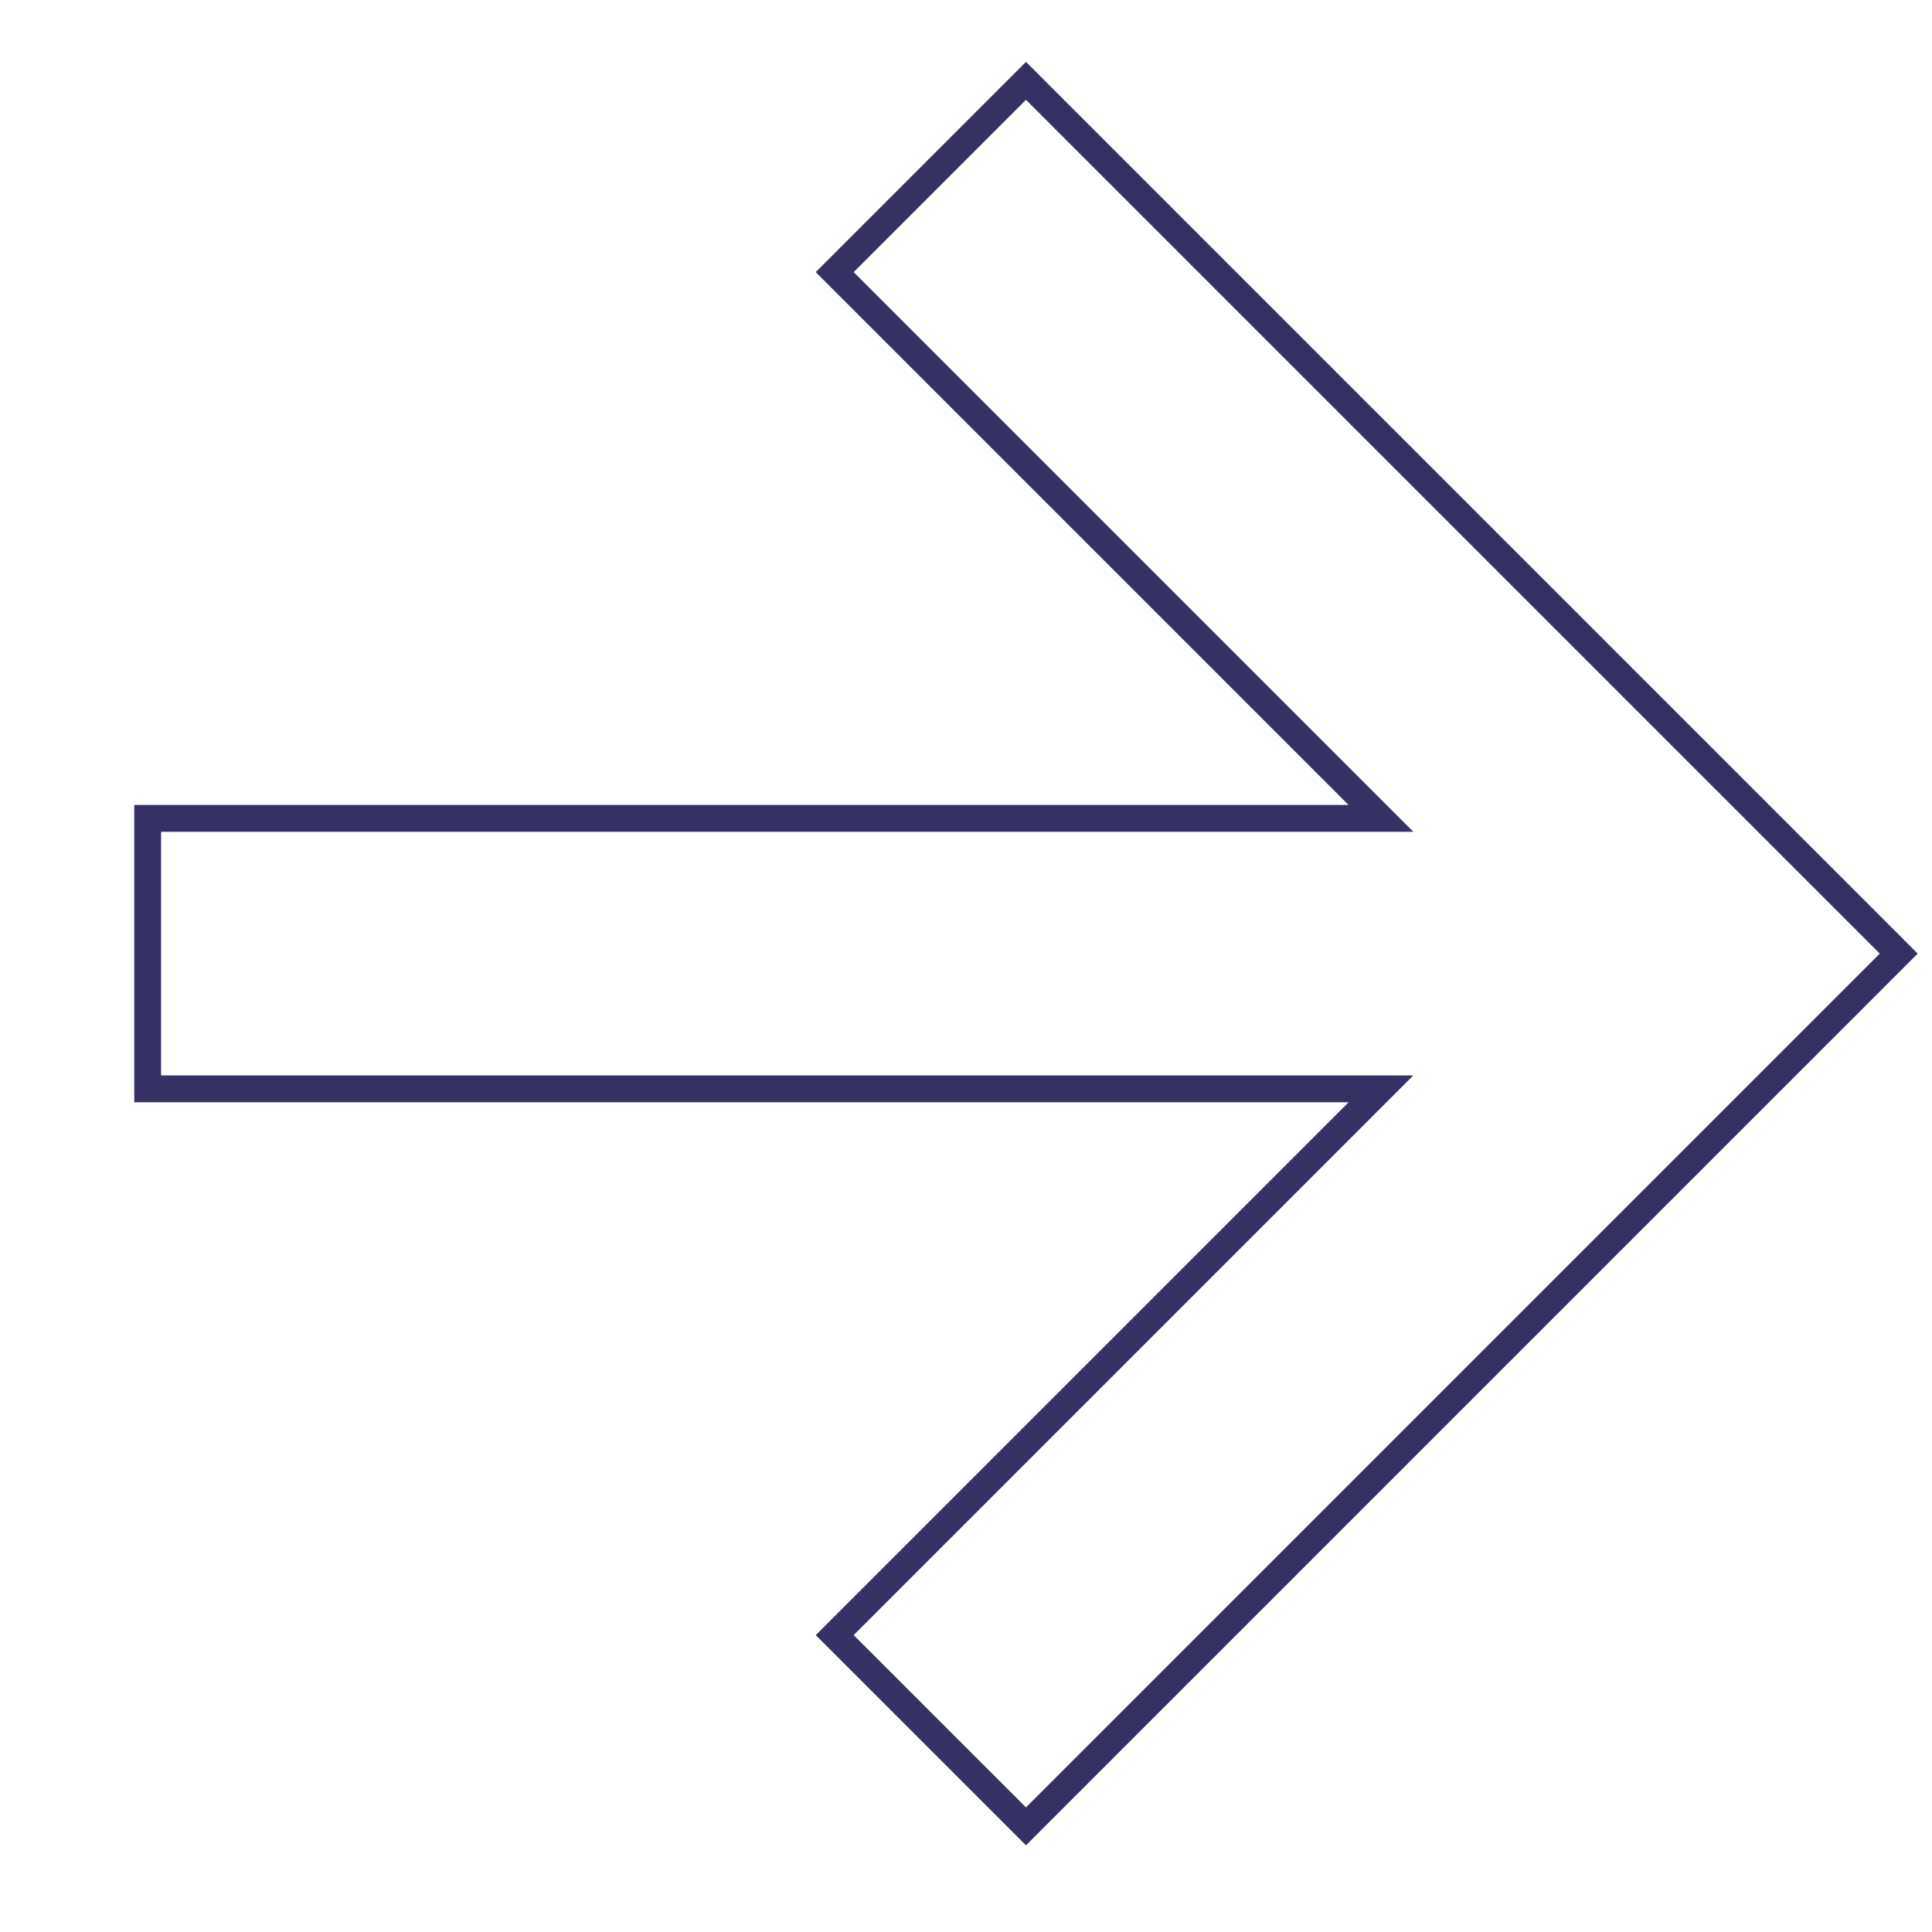
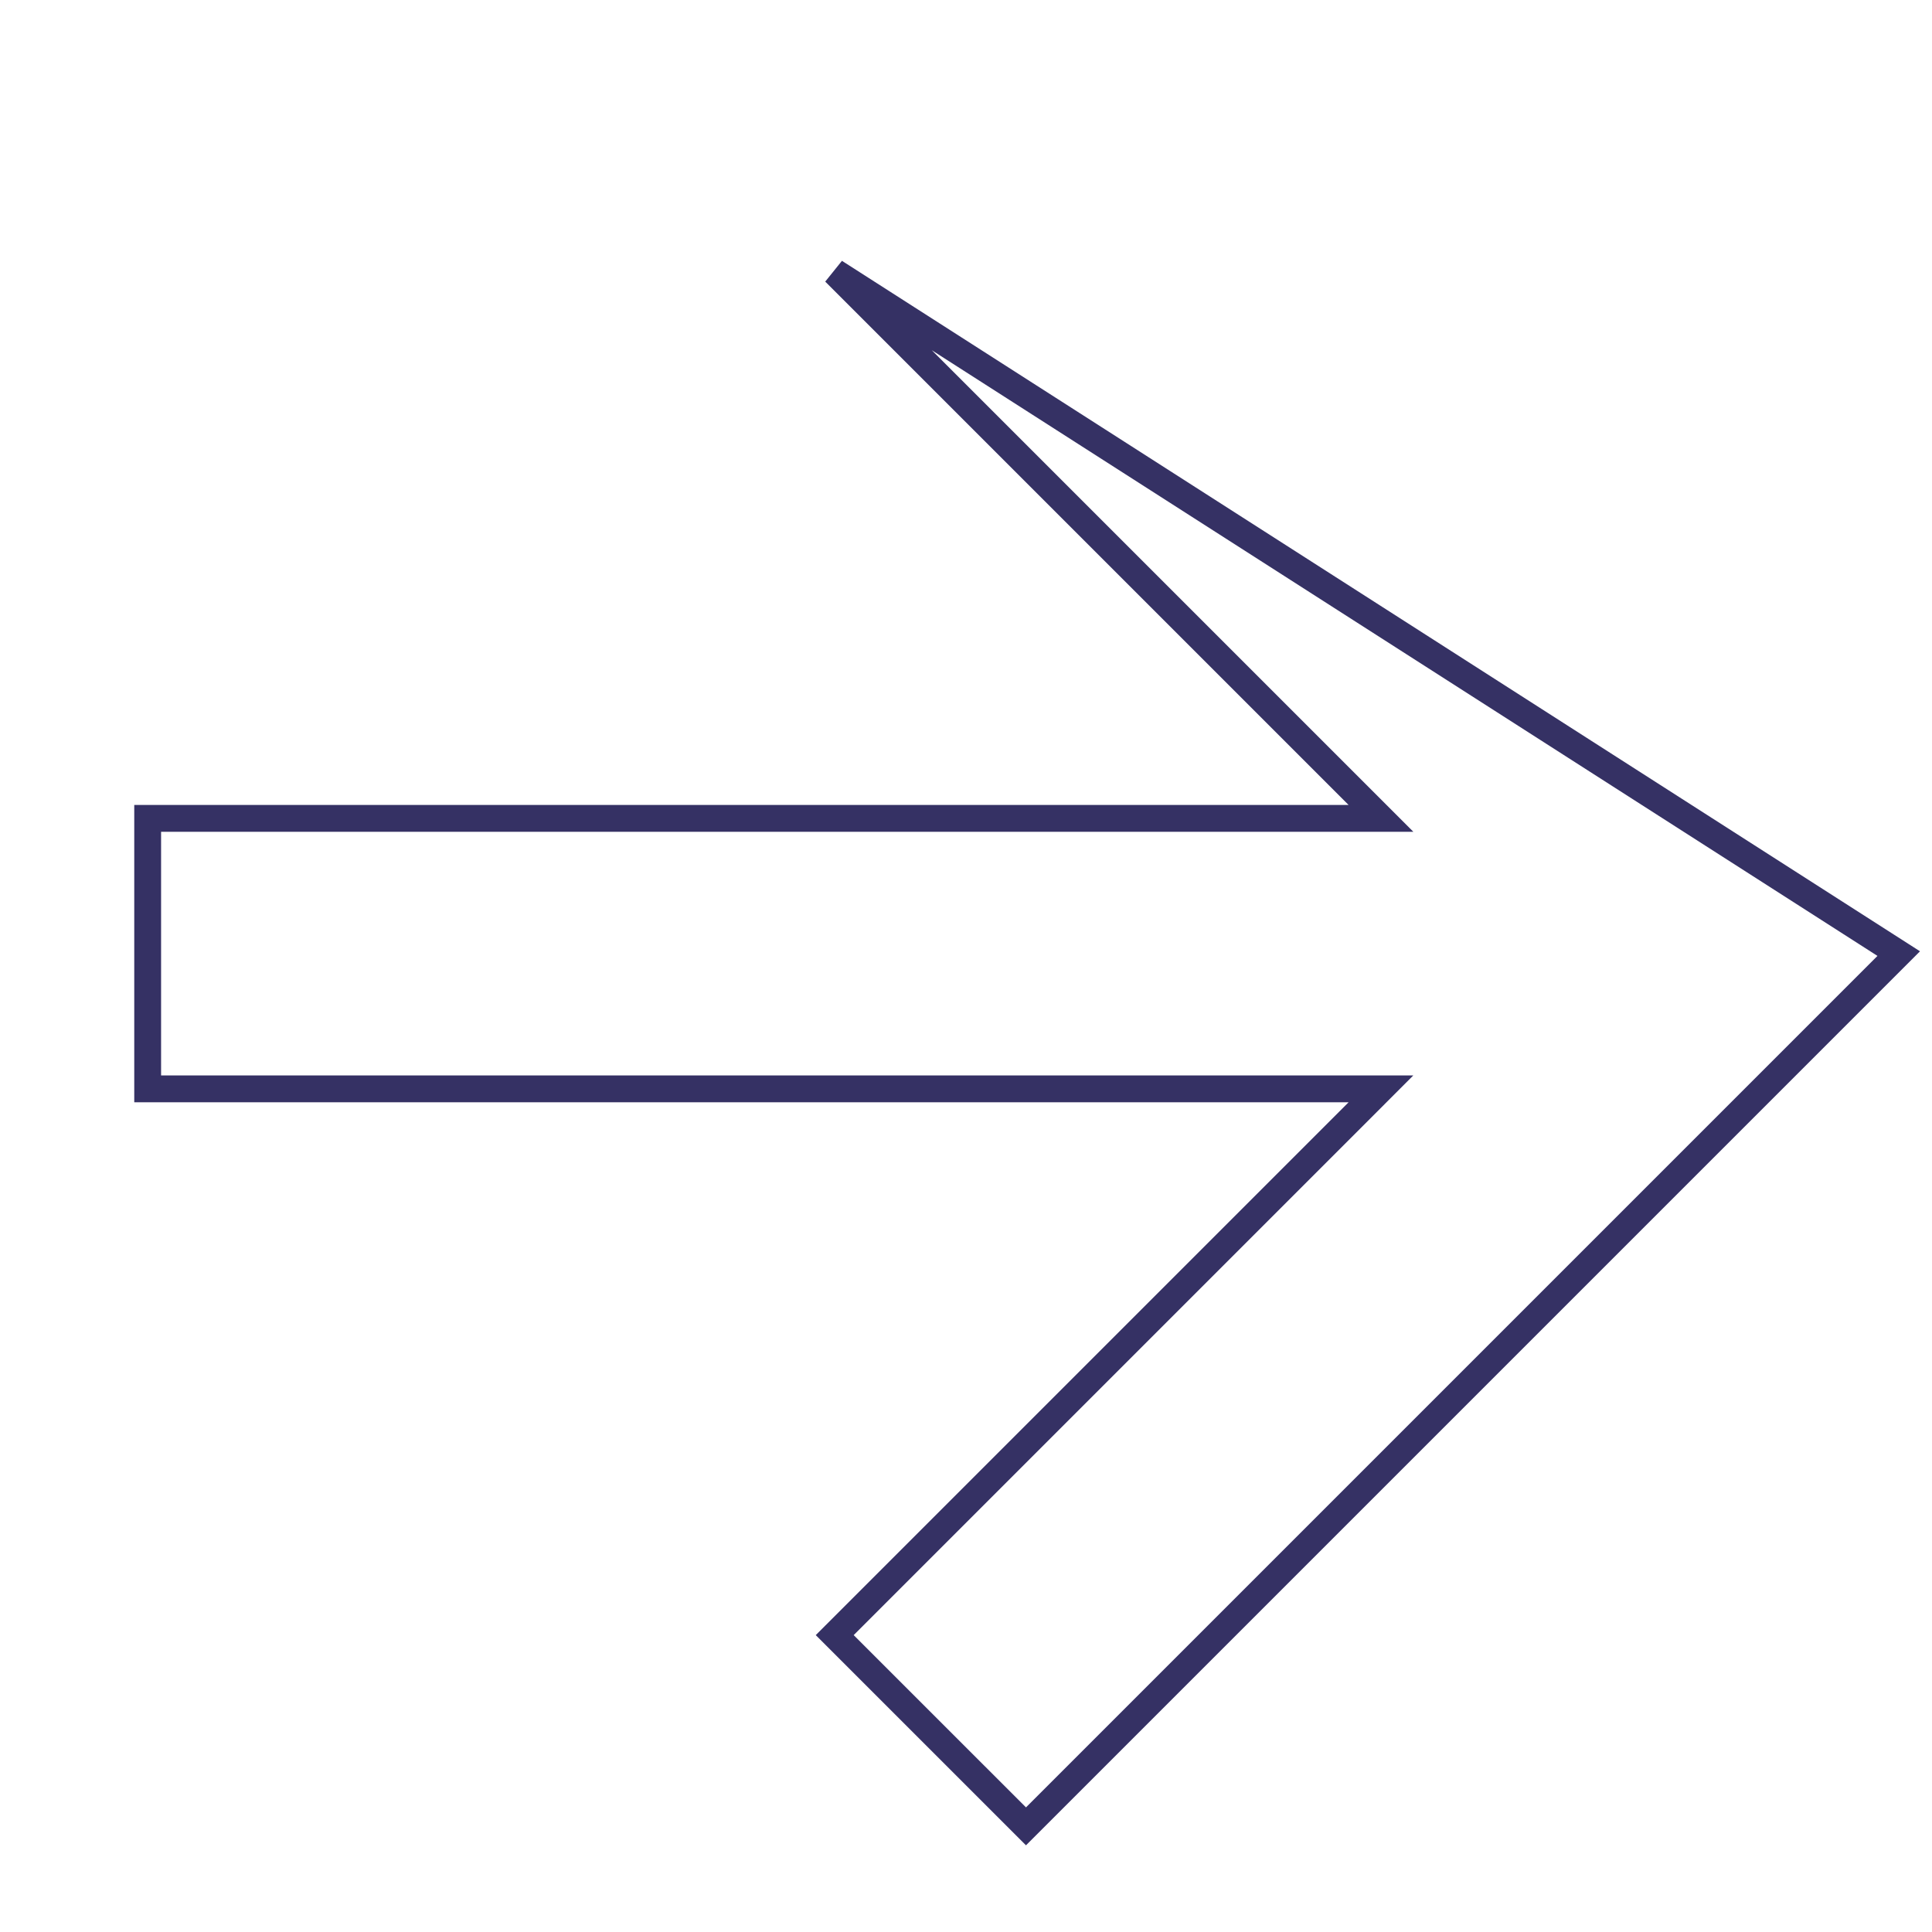
<svg xmlns="http://www.w3.org/2000/svg" width="60" height="60" viewBox="0 0 60 60" fill="none">
-   <path d="M41.881 33.815L42.887 33.815L42.176 34.527L25.923 50.78L31.863 56.719L58.967 29.615L31.863 2.511L25.923 8.451L42.176 24.704L42.887 25.415L41.881 25.415L4.586 25.415L4.586 33.815L41.881 33.815Z" stroke="#353164" stroke-width="0.833" />
+   <path d="M41.881 33.815L42.887 33.815L42.176 34.527L25.923 50.78L31.863 56.719L58.967 29.615L25.923 8.451L42.176 24.704L42.887 25.415L41.881 25.415L4.586 25.415L4.586 33.815L41.881 33.815Z" stroke="#353164" stroke-width="0.833" />
</svg>